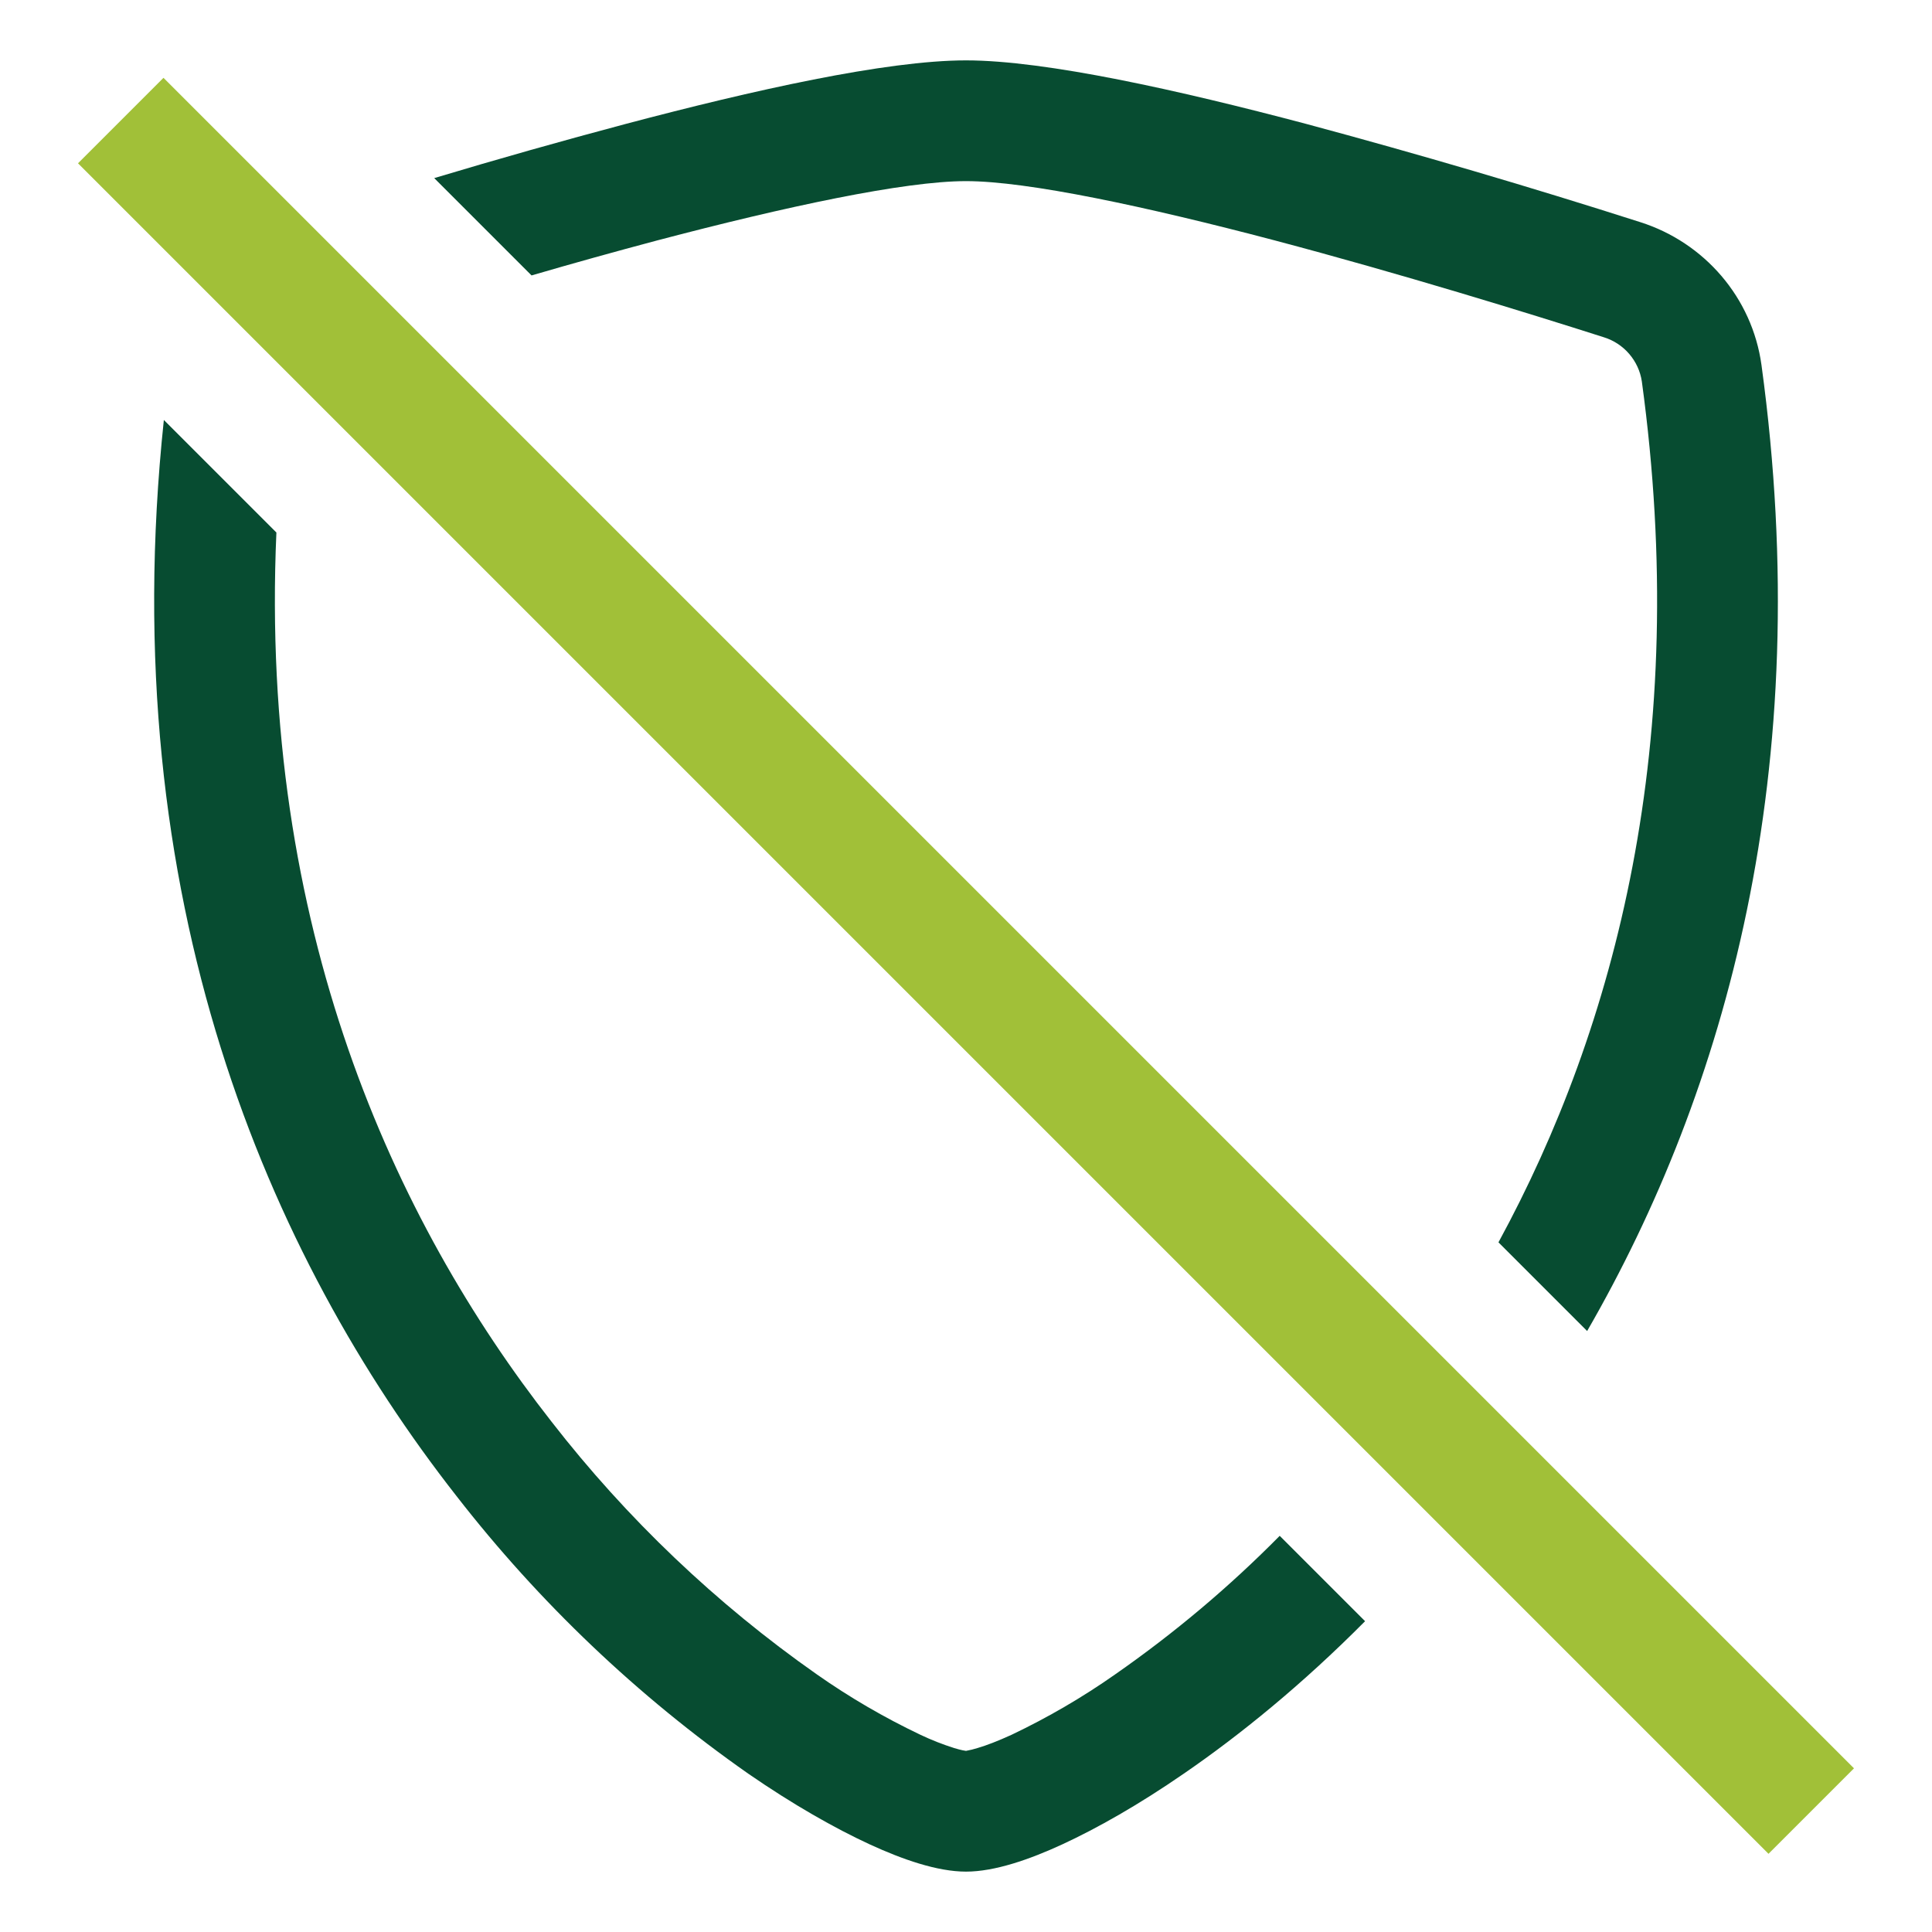
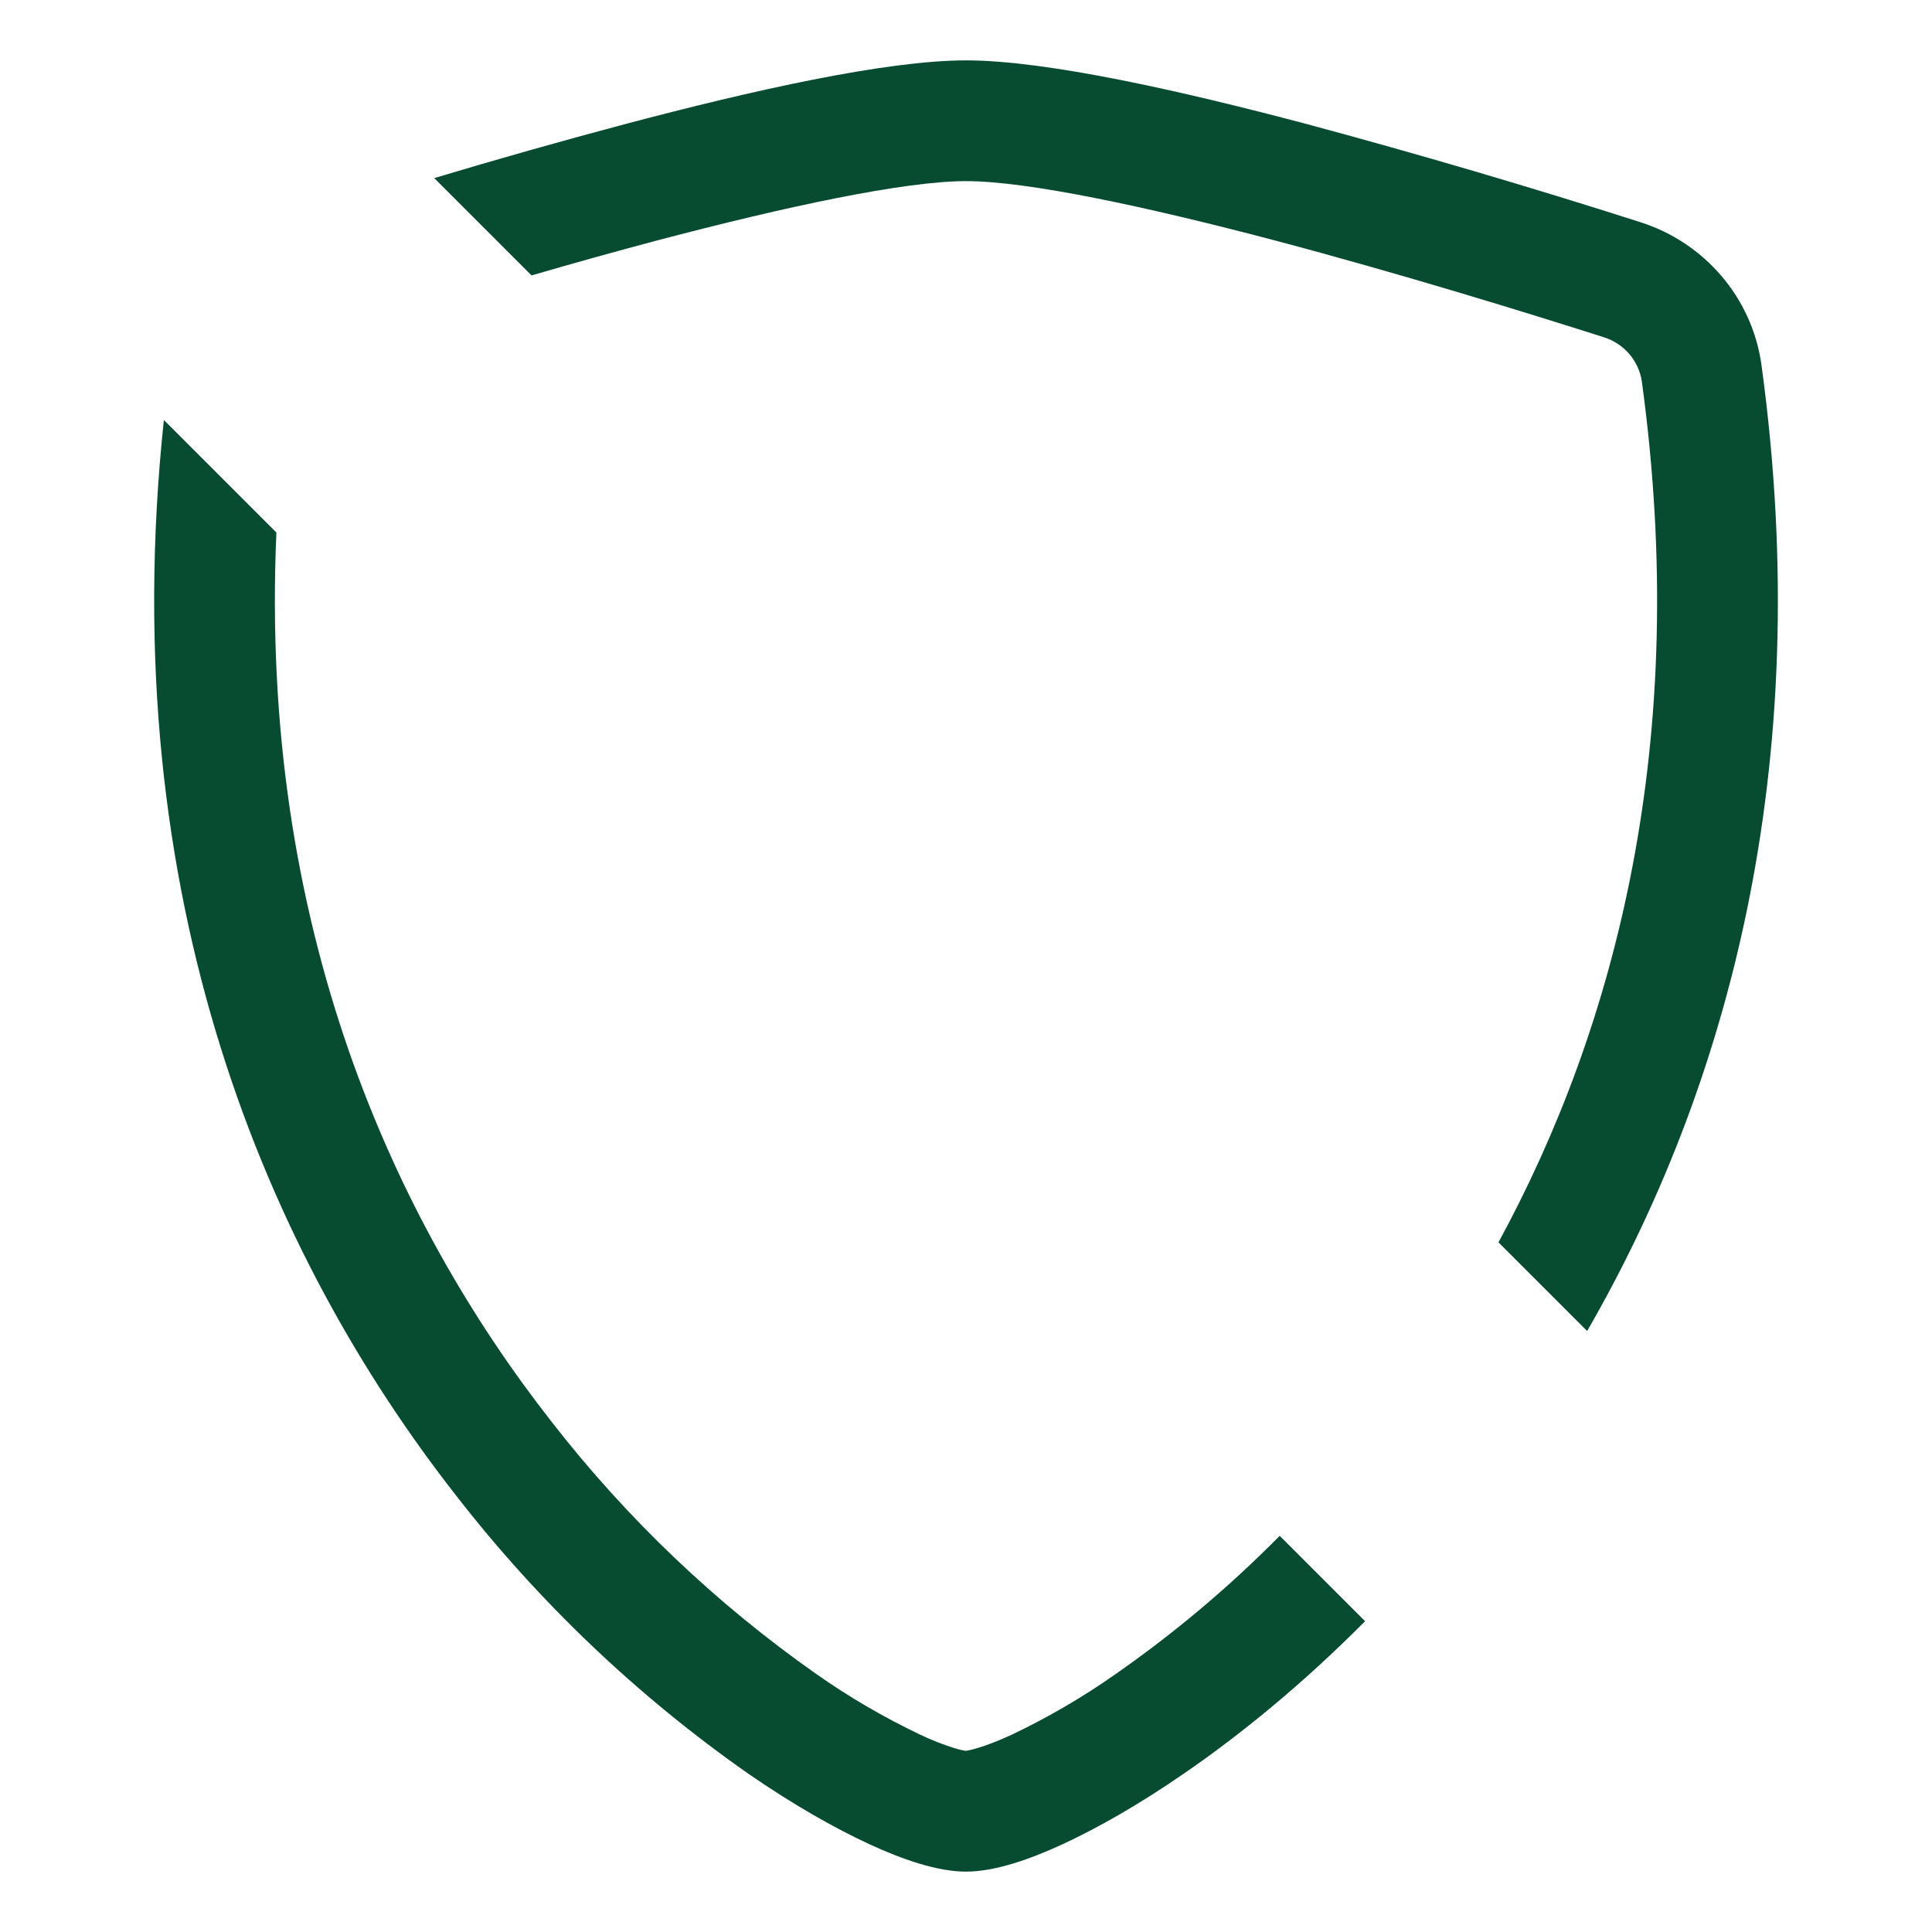
<svg xmlns="http://www.w3.org/2000/svg" width="32" height="32" viewBox="0 0 32 32" fill="none">
  <path d="M2.714 6.956C1.874 14.894 4.454 20.812 7.56 24.778C8.932 26.544 10.562 28.095 12.394 29.378C13.136 29.89 13.824 30.28 14.408 30.55C14.948 30.798 15.524 31 16 31C16.476 31 17.054 30.798 17.592 30.55C18.176 30.28 18.864 29.89 19.606 29.378C20.538 28.738 21.572 27.898 22.61 26.852L21.196 25.438C20.36 26.285 19.448 27.052 18.472 27.732C17.93 28.113 17.356 28.447 16.758 28.732C16.526 28.838 16.338 28.91 16.194 28.952C16.131 28.972 16.066 28.988 16 29C15.986 28.998 15.924 28.99 15.806 28.954C15.613 28.893 15.425 28.819 15.242 28.732C14.644 28.447 14.07 28.113 13.528 27.732C11.863 26.564 10.382 25.153 9.134 23.546C6.524 20.214 4.29 15.344 4.578 8.82L2.714 6.956ZM24.82 20.576C26.762 17.006 28.008 12.276 27.194 6.318C27.169 6.149 27.096 5.991 26.984 5.861C26.873 5.732 26.727 5.636 26.564 5.586C25.312 5.186 23.2 4.534 21.114 3.982C18.982 3.42 17.02 3 16 3C14.98 3 13.02 3.42 10.886 3.982C10.19 4.167 9.496 4.36 8.804 4.562L7.192 2.95C8.248 2.633 9.309 2.333 10.374 2.05C12.46 1.498 14.674 1 16 1C17.324 1 19.54 1.498 21.626 2.05C23.487 2.55 25.335 3.093 27.17 3.68C28.226 4.016 29.022 4.926 29.176 6.048C30.092 12.758 28.578 18.078 26.288 22.046L24.818 20.576H24.82Z" fill="#074C31" />
-   <path fill-rule="evenodd" clip-rule="evenodd" d="M29.292 30.705L1.292 2.705L2.708 1.289L30.708 29.289L29.294 30.703L29.292 30.705Z" fill="#A1C038" />
</svg>